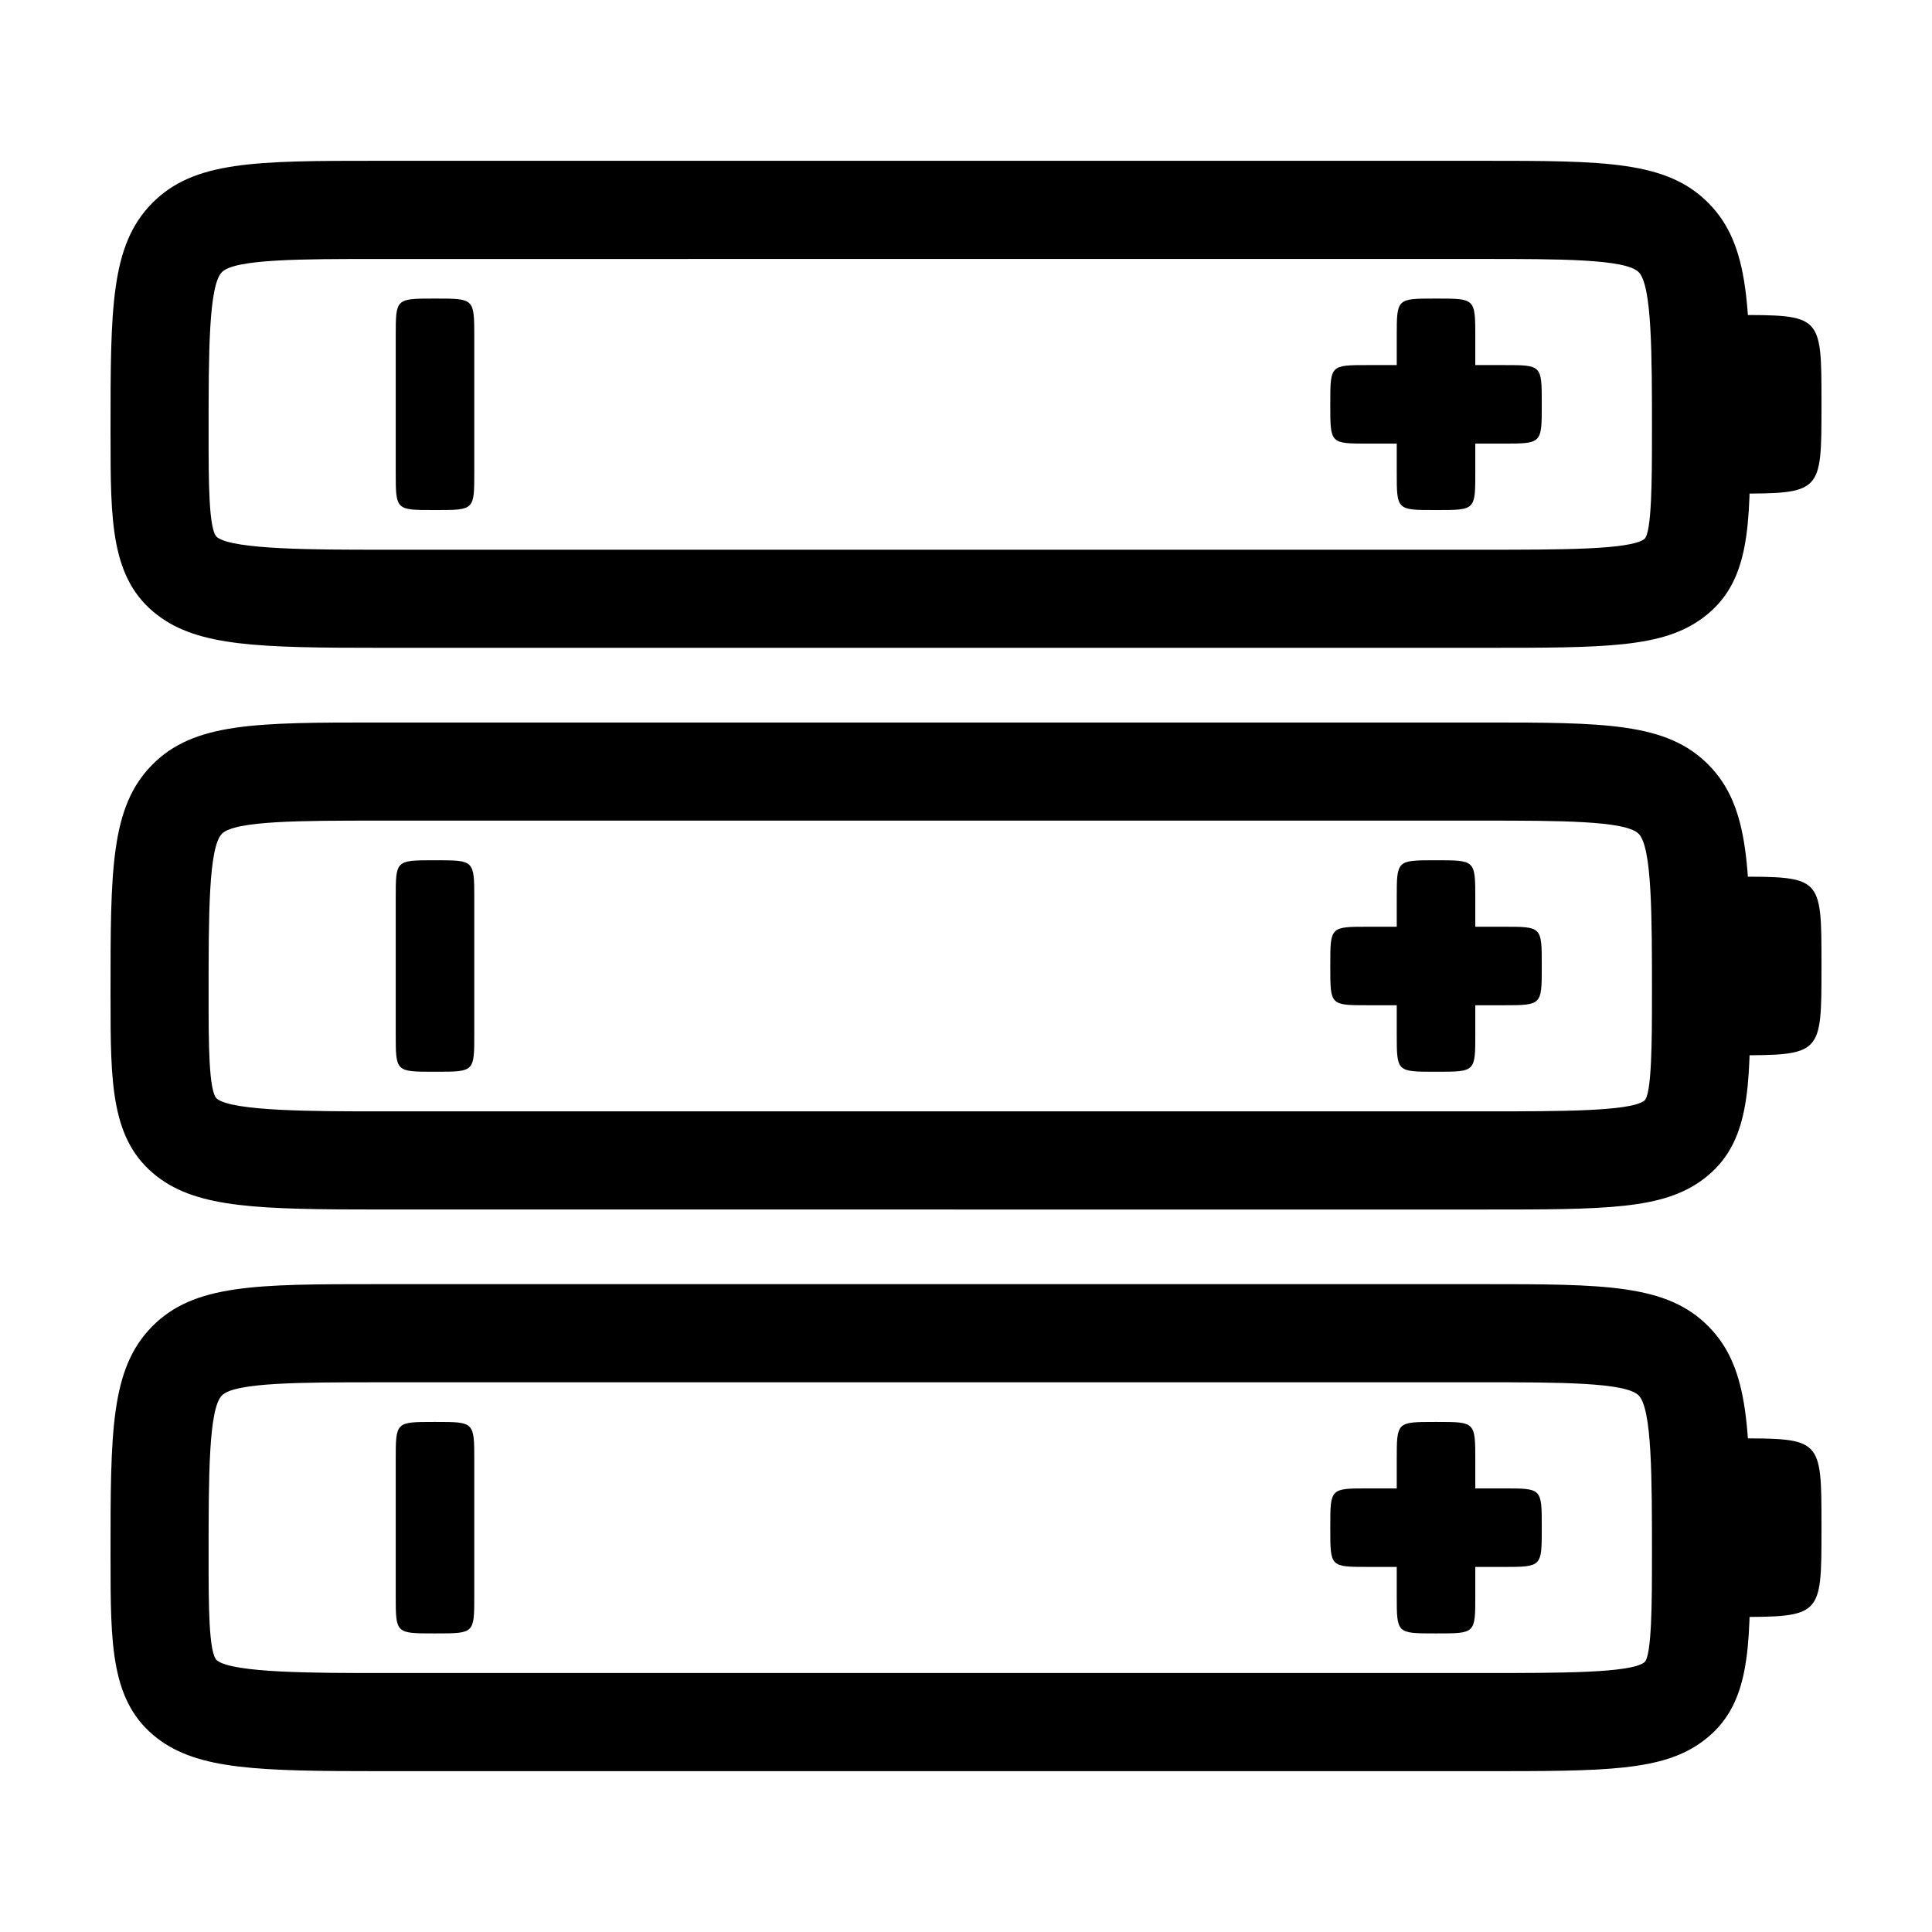
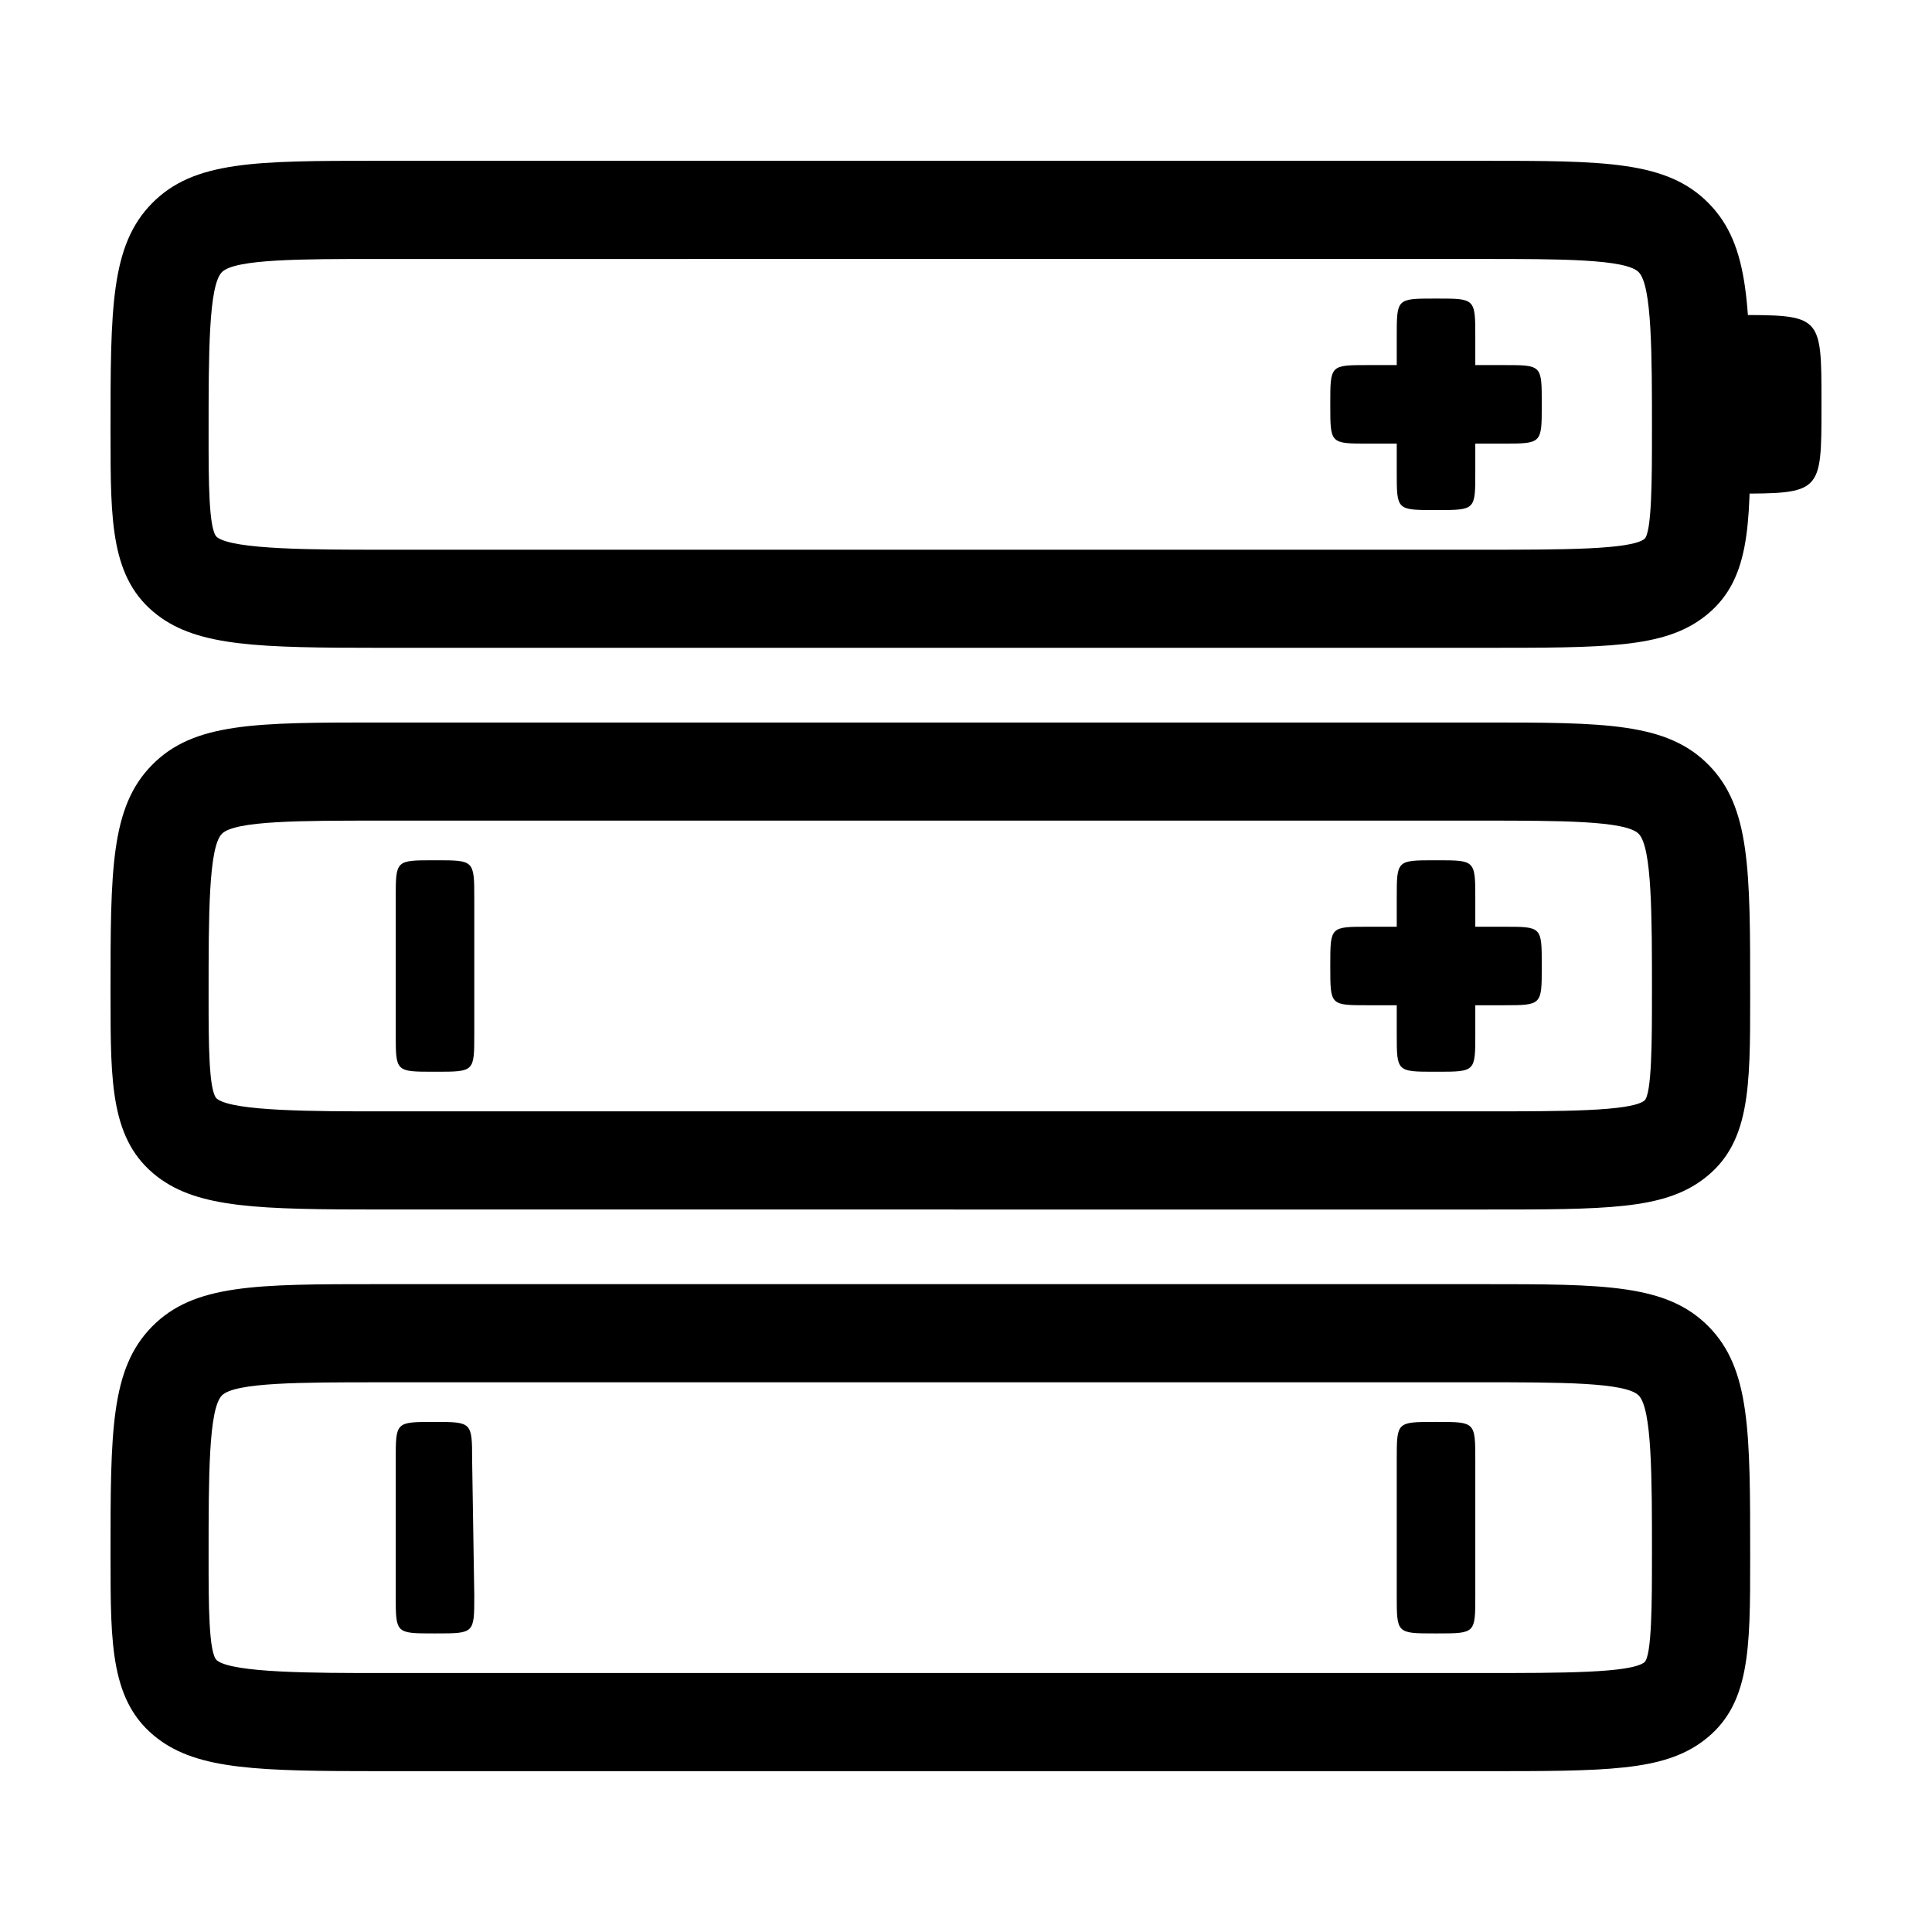
<svg xmlns="http://www.w3.org/2000/svg" fill="#000000" width="800px" height="800px" version="1.1" viewBox="144 144 512 512">
  <g>
    <path d="m173.29 259.29v-0.684c0-33.004 0-49.566 11-60.738 11.078-11.254 27.457-11.254 60.078-11.254h292.36c32.625 0 49 0 60.086 11.254 11 11.168 11 27.734 11 60.738v0.684c0 24.344 0 39.039-12.43 48.367-10.699 8.02-25.648 8.02-58.406 8.02h-291.97c-32.375 0-48.422-0.367-59.273-8.664-12.438-9.512-12.438-24.711-12.438-47.723zm408.5-0.68c0-20.883 0-38.914-3.523-42.492-3.441-3.492-21.098-3.492-41.551-3.492l-292.36 0.004c-20.449 0-38.109 0-41.551 3.492-3.523 3.578-3.523 21.613-3.523 42.492v0.684c0 11.887 0 25.355 2.238 27.066 4.332 3.316 26.031 3.316 43.469 3.316h291.97c20.949 0 39.035 0 42.793-2.82 2.031-1.527 2.031-16.574 2.031-27.559v-0.691z" />
    <path d="m506.61 261.56c-10.07 0-10.07 0.035-10.07-10.125v-0.562c0-10.16 0-10.121 10.07-10.121h35.891c10.07 0 10.082-0.039 10.082 10.121v0.562c0 10.055-0.012 10.125-10.082 10.125z" />
    <path d="m534.97 269.09c0 10.078 0.035 10.078-10.125 10.078h-0.559c-10.172 0-10.133 0-10.133-10.078v-35.887c0-10.078-0.039-10.078 10.133-10.078h0.559c10.055 0 10.125 0 10.125 10.078z" />
-     <path d="m269.69 269.09c0 10.078 0.035 10.078-10.125 10.078h-0.57c-10.168 0-10.121 0-10.121-10.078v-35.887c0-10.078-0.039-10.078 10.121-10.078h0.57c10.051 0 10.125 0 10.125 10.078z" />
    <path d="m603.79 227.48c22.914 0 22.918-0.09 22.918 23.023v1.289c0 22.852-0.004 23.02-22.918 23.02" />
    <path d="m173.29 408.14v-0.68c0-33.004 0-49.57 11-60.738 11.078-11.254 27.457-11.254 60.078-11.254h292.36c32.625 0 49 0 60.086 11.254 11 11.168 11 27.734 11 60.738v0.68c0 24.344 0 39.039-12.43 48.367-10.699 8.027-25.648 8.027-58.406 8.027l-291.97-0.004c-32.375 0-48.422-0.367-59.273-8.664-12.438-9.52-12.438-24.715-12.438-47.727zm408.5-0.68c0-20.883 0-38.918-3.523-42.496-3.441-3.492-21.098-3.492-41.551-3.492h-292.36c-20.449 0-38.109 0-41.551 3.492-3.523 3.57-3.523 21.613-3.523 42.496v0.68c0 11.887 0 25.355 2.238 27.066 4.332 3.316 26.031 3.316 43.469 3.316h291.97c20.949 0 39.035 0 42.793-2.82 2.031-1.527 2.031-16.574 2.031-27.562v-0.68z" />
    <path d="m506.61 410.4c-10.07 0-10.07 0.047-10.07-10.121v-0.562c0-10.16 0-10.121 10.07-10.121h35.891c10.07 0 10.082-0.039 10.082 10.121v0.562c0 10.055-0.012 10.121-10.082 10.121z" />
    <path d="m534.97 417.94c0 10.082 0.035 10.082-10.125 10.082h-0.559c-10.172 0-10.133 0-10.133-10.082v-35.883c0-10.078-0.039-10.078 10.133-10.078h0.559c10.055 0 10.125 0 10.125 10.078z" />
    <path d="m269.69 417.94c0 10.082 0.035 10.082-10.125 10.082h-0.57c-10.168 0-10.121 0-10.121-10.082v-35.883c0-10.078-0.039-10.078 10.121-10.078h0.57c10.051 0 10.125 0 10.125 10.078z" />
-     <path d="m603.79 376.33c22.914 0 22.918-0.09 22.918 23.02v1.289c0 22.859-0.004 23.023-22.918 23.023" />
    <path d="m173.29 556.99v-0.691c0-33.004 0-49.566 11-60.738 11.078-11.25 27.457-11.25 60.078-11.25h292.36c32.625 0 49 0 60.086 11.25 11 11.176 11 27.734 11 60.738v0.691c0 24.34 0 39.035-12.43 48.367-10.699 8.02-25.648 8.02-58.406 8.02h-291.97c-32.375 0-48.422-0.367-59.273-8.672-12.438-9.512-12.438-24.707-12.438-47.715zm408.5-0.691c0-20.879 0-38.91-3.523-42.492-3.441-3.488-21.098-3.488-41.551-3.488l-292.36 0.004c-20.449 0-38.109 0-41.551 3.488-3.523 3.578-3.523 21.613-3.523 42.492v0.691c0 11.879 0 25.352 2.238 27.055 4.332 3.32 26.031 3.32 43.469 3.32h291.97c20.949 0 39.035 0 42.793-2.82 2.031-1.527 2.031-16.57 2.031-27.559v-0.691z" />
-     <path d="m506.61 559.25c-10.07 0-10.07 0.035-10.07-10.125v-0.562c0-10.16 0-10.121 10.07-10.121h35.891c10.07 0 10.082-0.039 10.082 10.121v0.566c0 10.055-0.012 10.125-10.082 10.125l-35.891 0.004z" />
    <path d="m534.97 566.79c0 10.082 0.035 10.082-10.125 10.082h-0.559c-10.172 0-10.133 0-10.133-10.082v-35.887c0-10.078-0.039-10.078 10.133-10.078h0.559c10.055 0 10.125 0 10.125 10.078z" />
-     <path d="m269.69 566.79c0 10.082 0.035 10.082-10.125 10.082h-0.57c-10.168 0-10.121 0-10.121-10.082v-35.887c0-10.078-0.039-10.078 10.121-10.078h0.57c10.051 0 10.125 0 10.125 10.078z" />
-     <path d="m603.79 525.18c22.914 0 22.918-0.086 22.918 23.02v1.293c0 22.852-0.004 23.02-22.918 23.02" />
+     <path d="m269.69 566.79c0 10.082 0.035 10.082-10.125 10.082h-0.57c-10.168 0-10.121 0-10.121-10.082v-35.887c0-10.078-0.039-10.078 10.121-10.078c10.051 0 10.125 0 10.125 10.078z" />
  </g>
</svg>